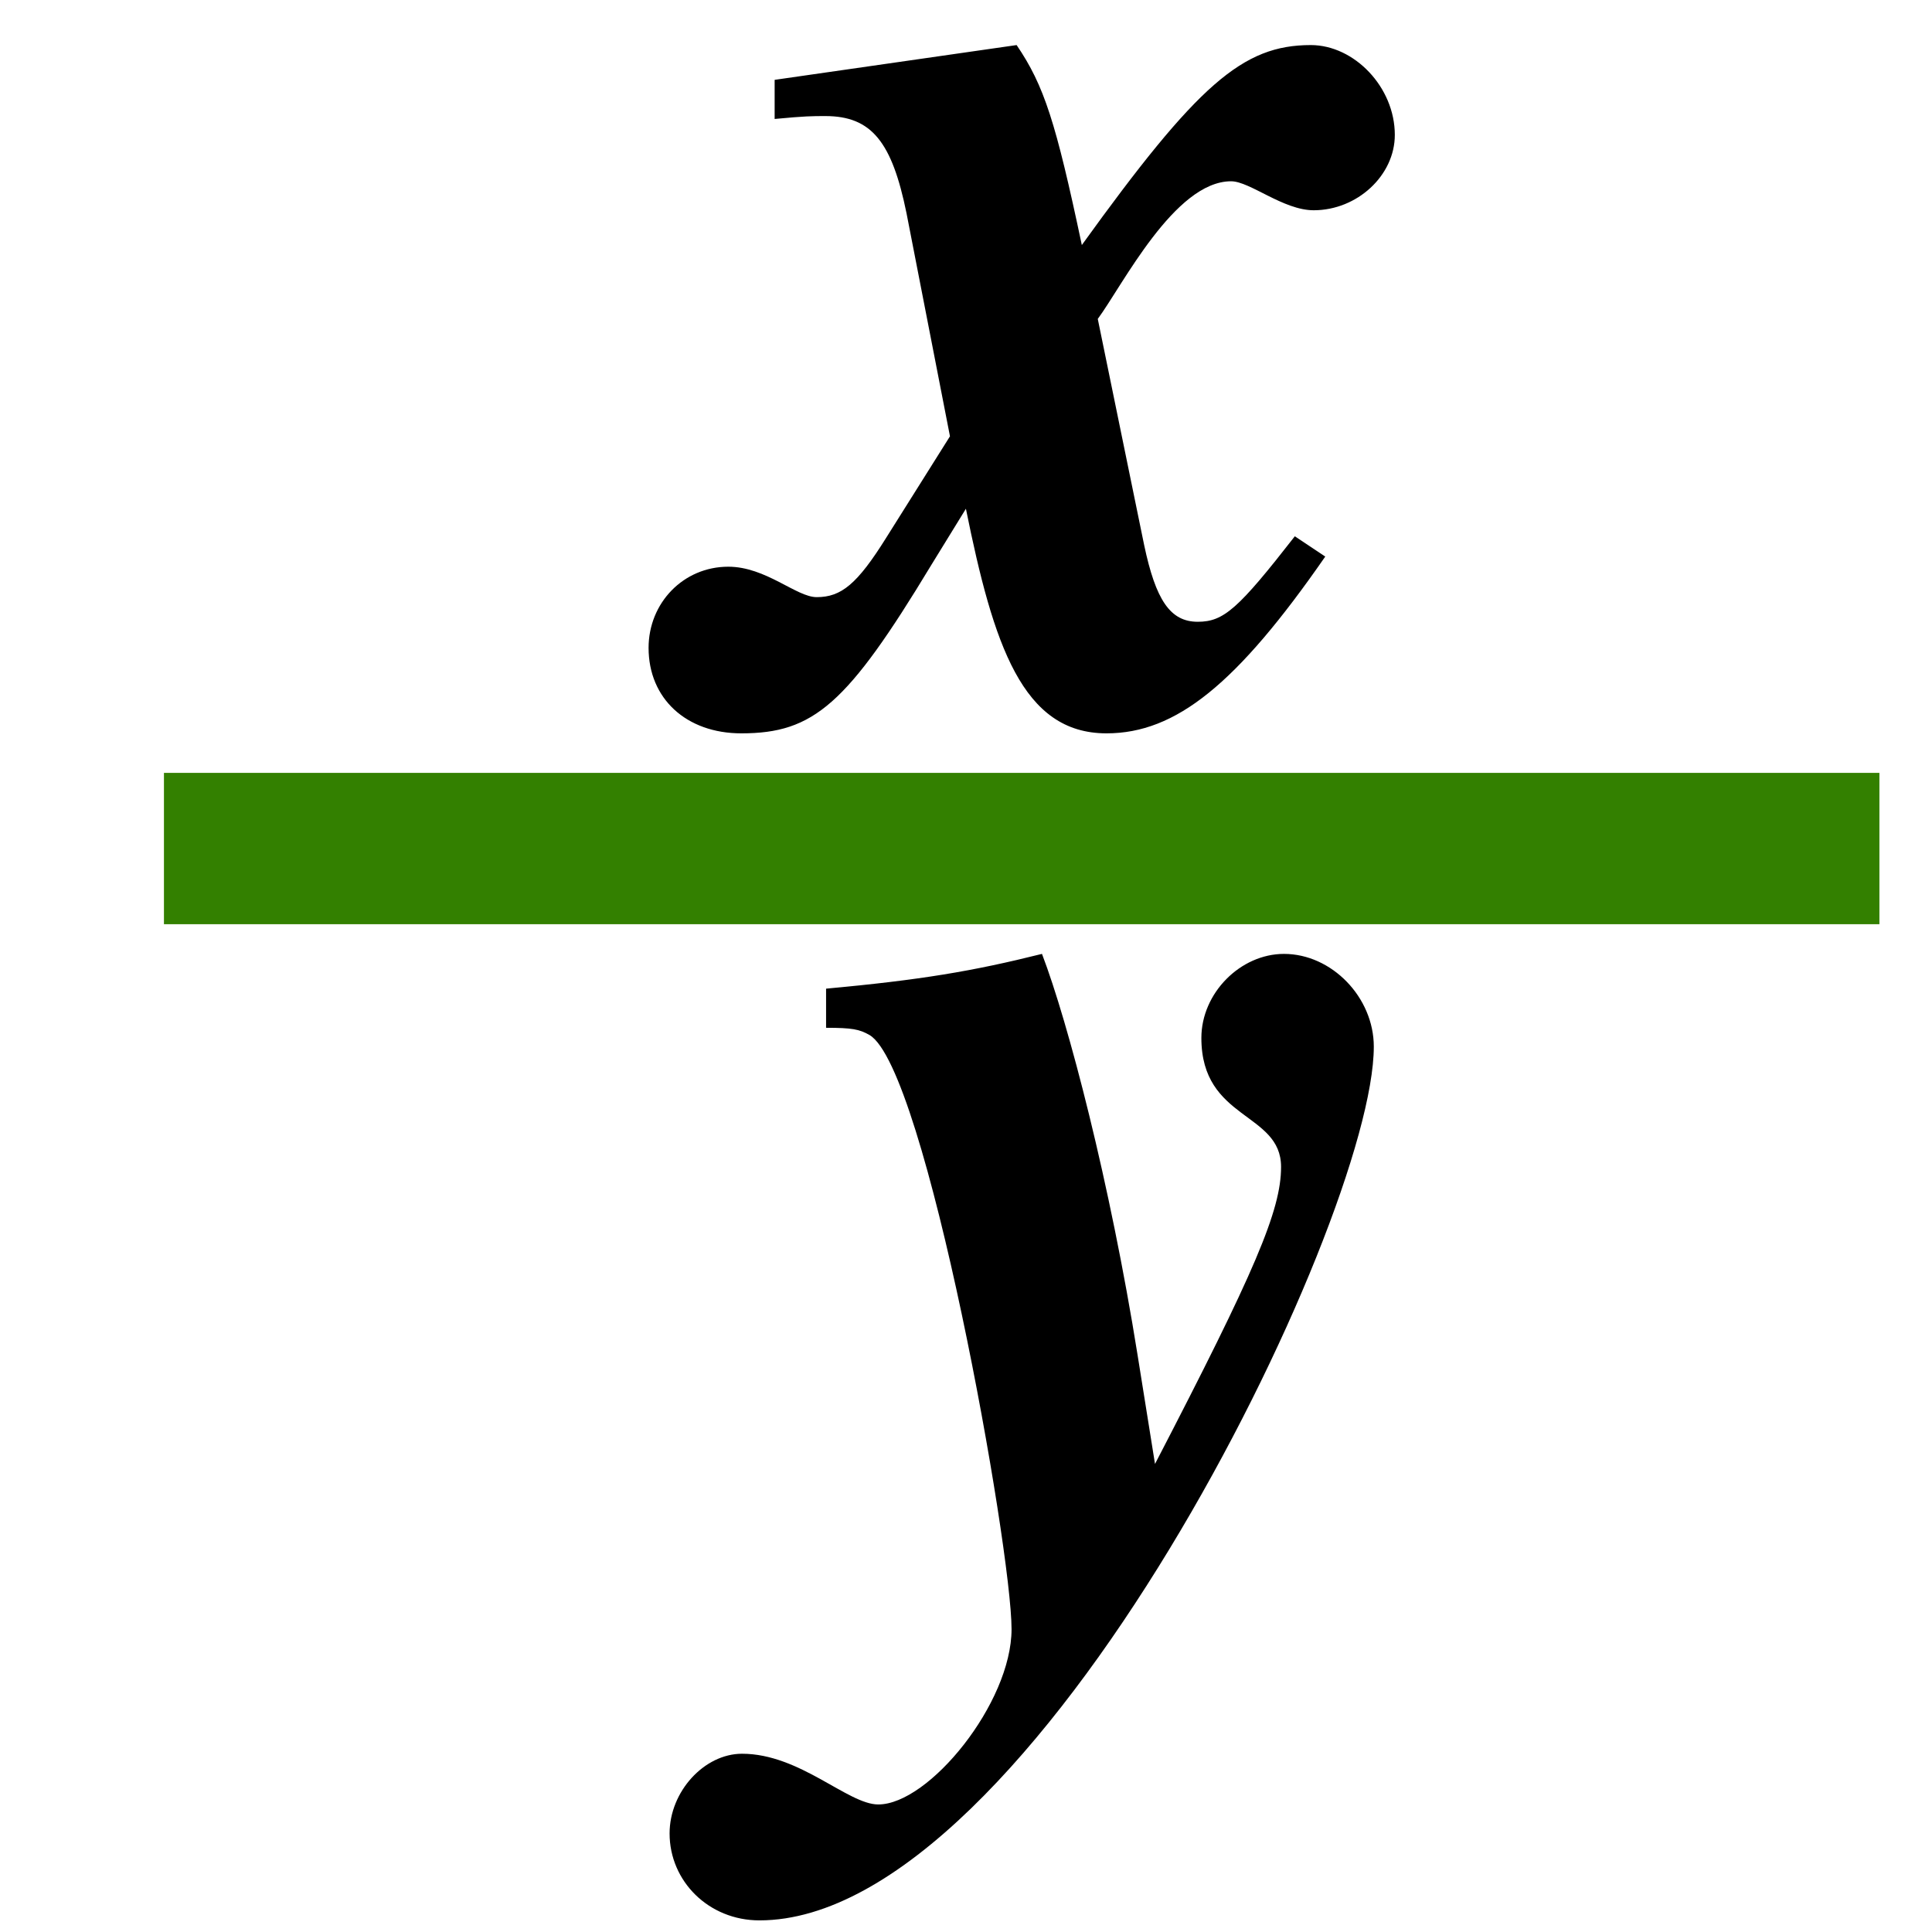
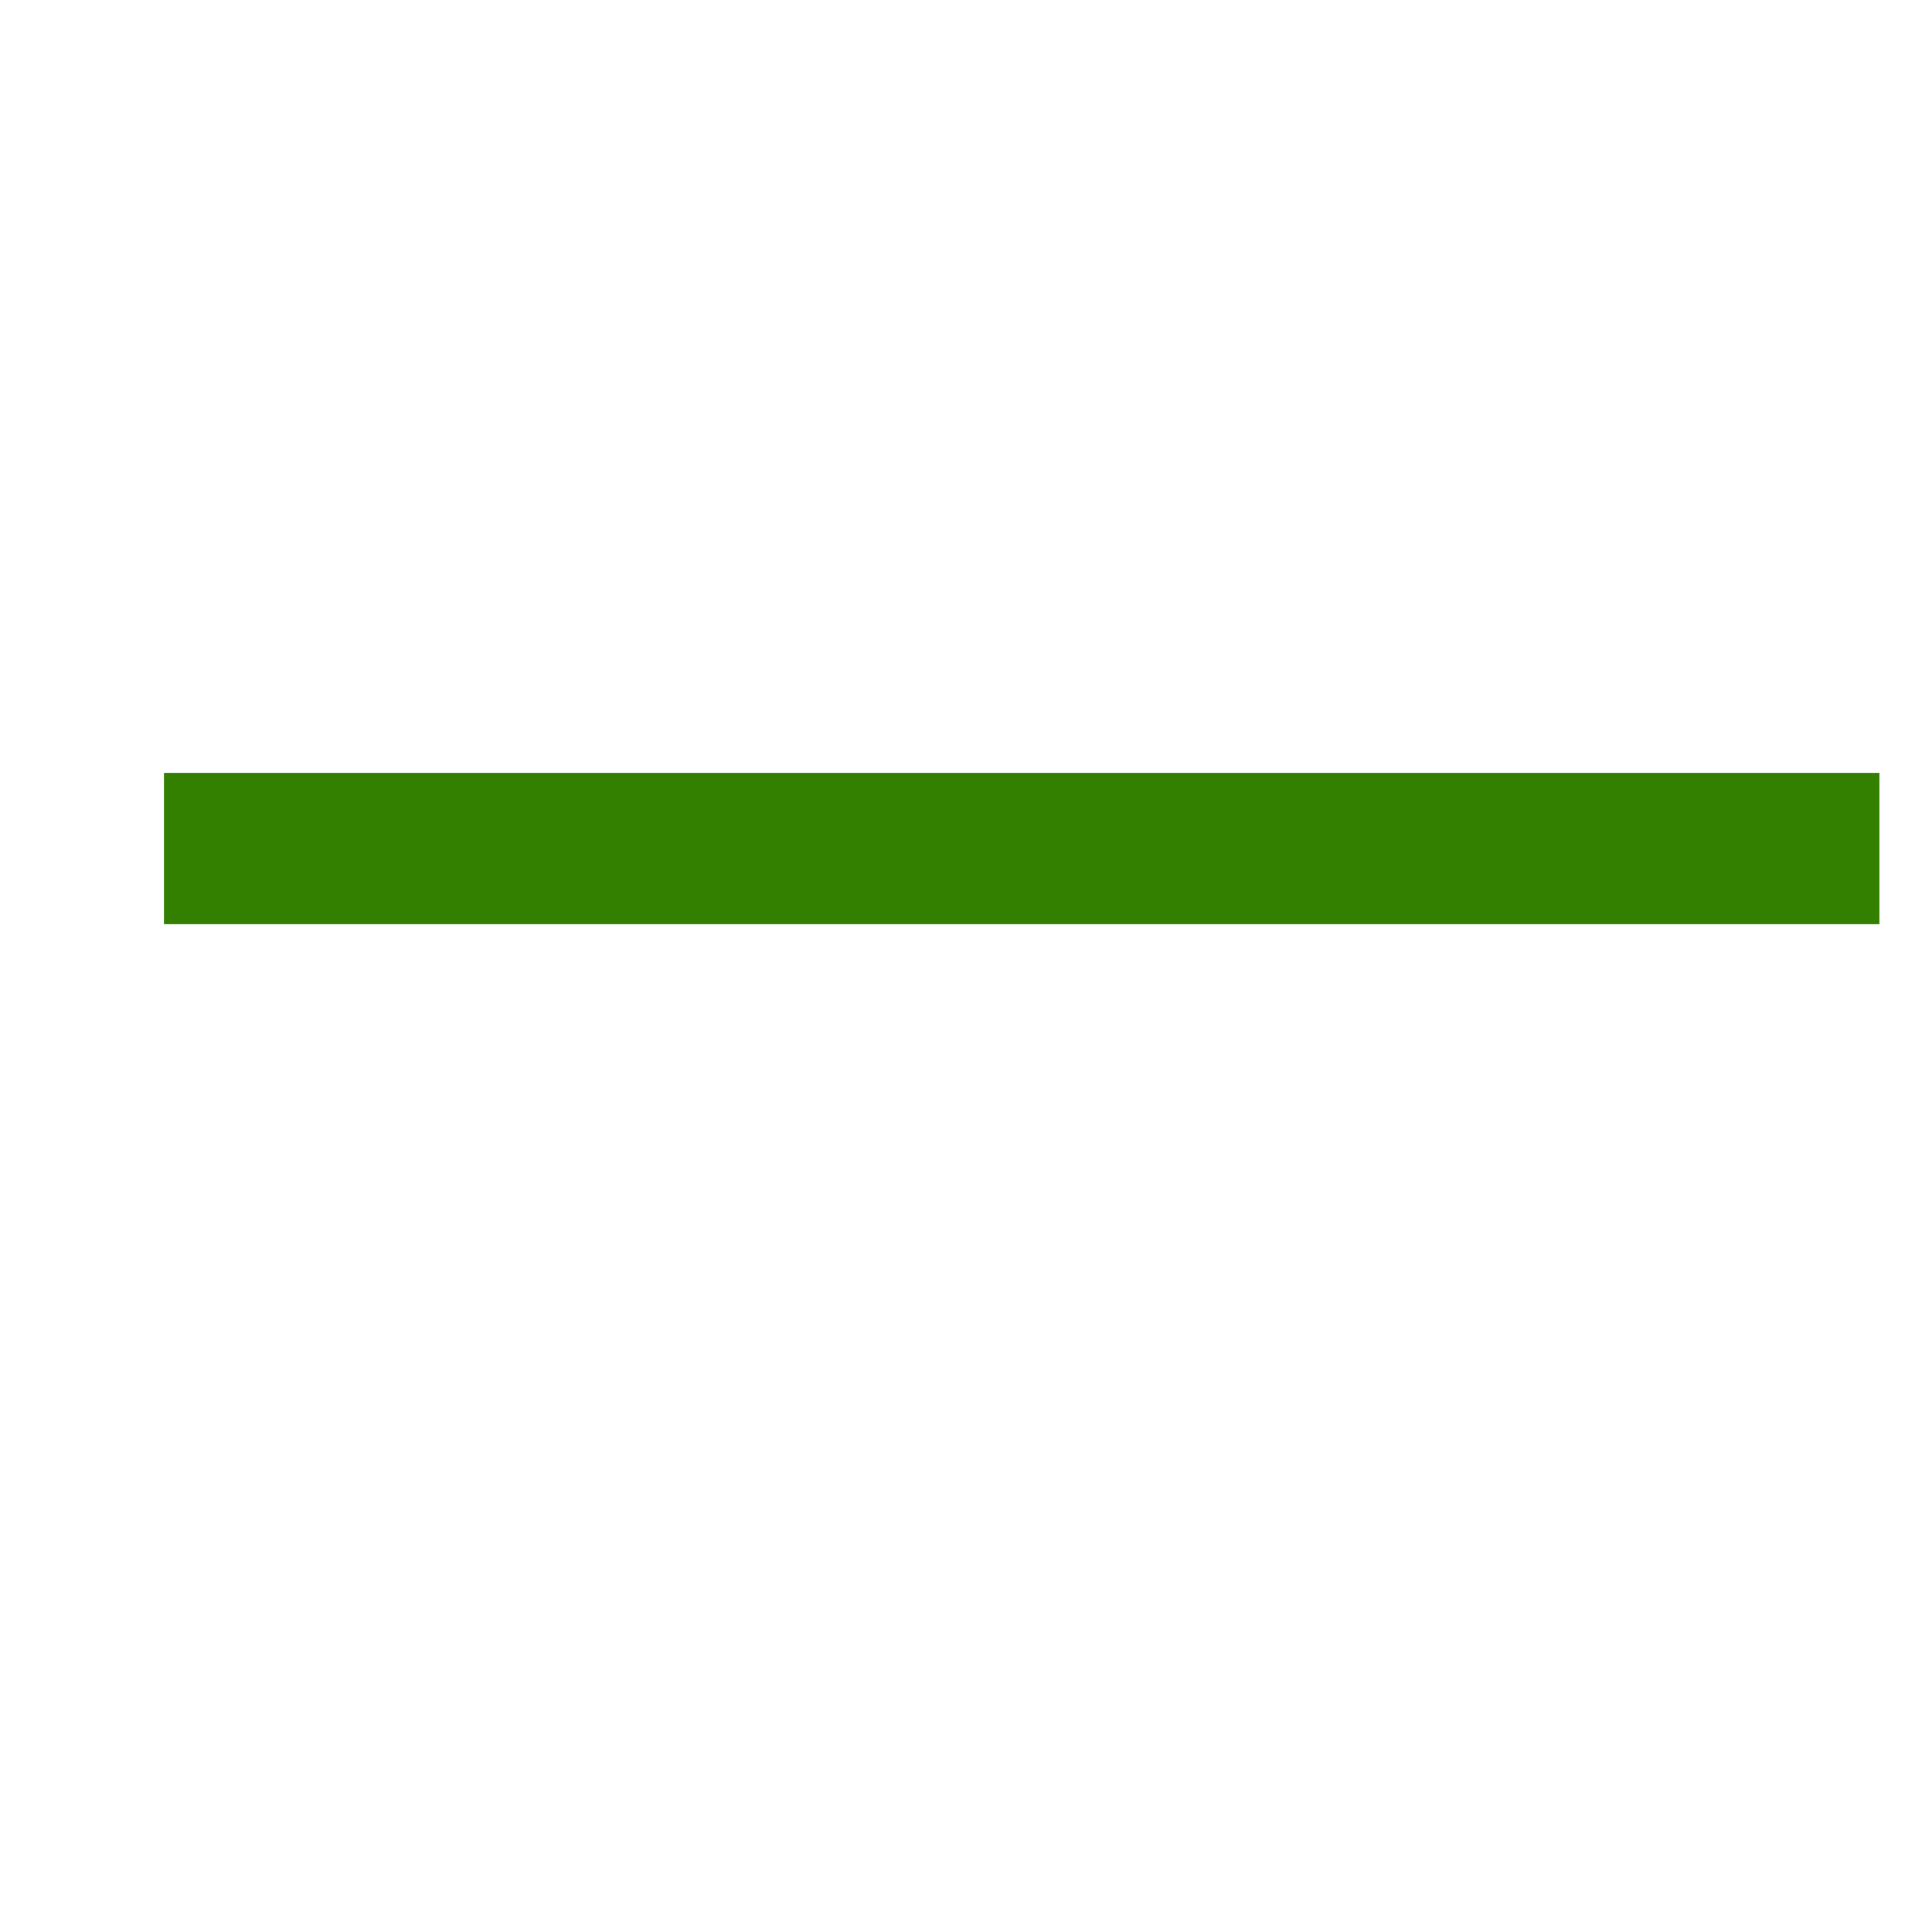
<svg xmlns="http://www.w3.org/2000/svg" xmlns:ns1="http://www.inkscape.org/namespaces/inkscape" xmlns:ns2="http://sodipodi.sourceforge.net/DTD/sodipodi-0.dtd" width="64px" height="64px" id="svg2993" version="1.1" ns1:version="0.48.4 r9939" ns2:docname="dfrac.svg" ns1:export-filename="G:\TeXstudio\icons\own icons\dfrac.png" ns1:export-xdpi="30.940001" ns1:export-ydpi="30.940001">
  <defs id="defs2995" />
  <ns2:namedview id="base" pagecolor="#ffffff" bordercolor="#666666" borderopacity="1.0" ns1:pageopacity="0.0" ns1:pageshadow="2" ns1:zoom="10.5625" ns1:cx="26.643984" ns1:cy="32.18632" ns1:current-layer="layer1" showgrid="true" ns1:document-units="px" ns1:grid-bbox="true" ns1:window-width="1280" ns1:window-height="964" ns1:window-x="-2" ns1:window-y="-3" ns1:window-maximized="1">
    <ns1:grid type="xygrid" id="grid4528" />
  </ns2:namedview>
  <g id="layer1" ns1:label="Layer 1" ns1:groupmode="layer">
    <path style="fill:#338000;stroke:#338000;stroke-width:5.013;stroke-linecap:butt;stroke-linejoin:miter;stroke-miterlimit:4;stroke-opacity:1;stroke-dasharray:none" d="m 62.258,28.109 -56.827,0" id="path3028" ns1:connector-curvature="0" ns2:nodetypes="cc" />
    <g style="font-size:48px;font-style:italic;font-variant:normal;font-weight:bold;font-stretch:normal;text-align:start;line-height:125%;letter-spacing:0px;word-spacing:0px;writing-mode:lr-tb;text-anchor:start;fill:#000000;fill-opacity:1;stroke:none;font-family:FreeSerifb;-inkscape-font-specification:FreeSerifb Bold Italic" id="text3140">
-       <path d="m 29.093,59.775 c -1.008,0 -2.592,-1.68 -4.512,-1.68 -1.248,0 -2.4,1.248 -2.4,2.64 0,1.584 1.296,2.88 2.976,2.88 9.072,0 20.352,-23.136 20.352,-28.944 0,-1.632 -1.392,-3.072 -2.976,-3.072 -1.44,0 -2.736,1.296 -2.736,2.784 0,2.736 2.64,2.448 2.64,4.272 0,1.44 -0.864,3.456 -4.176,9.84 l -0.576,-3.6 c -0.912,-5.712 -2.304,-11.04 -3.168,-13.296 -2.304,0.576 -4.032,0.864 -7.152,1.152 l 0,1.296 c 0.864,0 1.104,0.048 1.44,0.24 1.872,1.104 4.704,16.992 4.704,19.68 0,2.448 -2.736,5.808 -4.416,5.808" style="" id="path3037" />
-     </g>
+       </g>
    <g style="font-size:48px;font-style:italic;font-variant:normal;font-weight:normal;font-stretch:normal;text-align:start;line-height:125%;letter-spacing:0px;word-spacing:0px;writing-mode:lr-tb;text-anchor:start;fill:#000000;fill-opacity:1;stroke:none;font-family:FreeSerif;-inkscape-font-specification:FreeSerif Italic" id="text3144">
-       <path d="m 43.517,6.965 c 1.44,0 2.688,-1.152 2.688,-2.496 0,-1.584 -1.344,-2.976 -2.784,-2.976 -2.256,0 -3.744,1.296 -7.584,6.624 -0.864,-4.08 -1.248,-5.28 -2.16,-6.624 l -8.016,1.152 0,1.296 c 1.008,-0.096 1.248,-0.096 1.68,-0.096 1.536,0 2.208,0.864 2.688,3.216 l 1.44,7.392 -2.112,3.36 c -0.96,1.536 -1.488,1.968 -2.304,1.968 -0.672,0 -1.68,-1.008 -2.928,-1.008 -1.488,0 -2.64,1.2 -2.64,2.688 0,1.68 1.248,2.832 3.072,2.832 2.4,0 3.504,-0.96 6.288,-5.568 l 1.152,-1.872 c 0.912,4.512 1.872,7.44 4.656,7.44 2.304,0 4.32,-1.632 7.248,-5.856 l -1.008,-0.672 c -1.872,2.4 -2.352,2.832 -3.216,2.832 -0.912,0 -1.392,-0.72 -1.776,-2.544 l -1.536,-7.488 c 0.816,-1.104 2.544,-4.56 4.416,-4.56 0.624,0 1.728,0.96 2.736,0.96" style="font-weight:bold;line-height:125%;font-family:FreeSerifb;-inkscape-font-specification:FreeSerifb Bold Italic" id="path3034" />
-     </g>
+       </g>
  </g>
</svg>